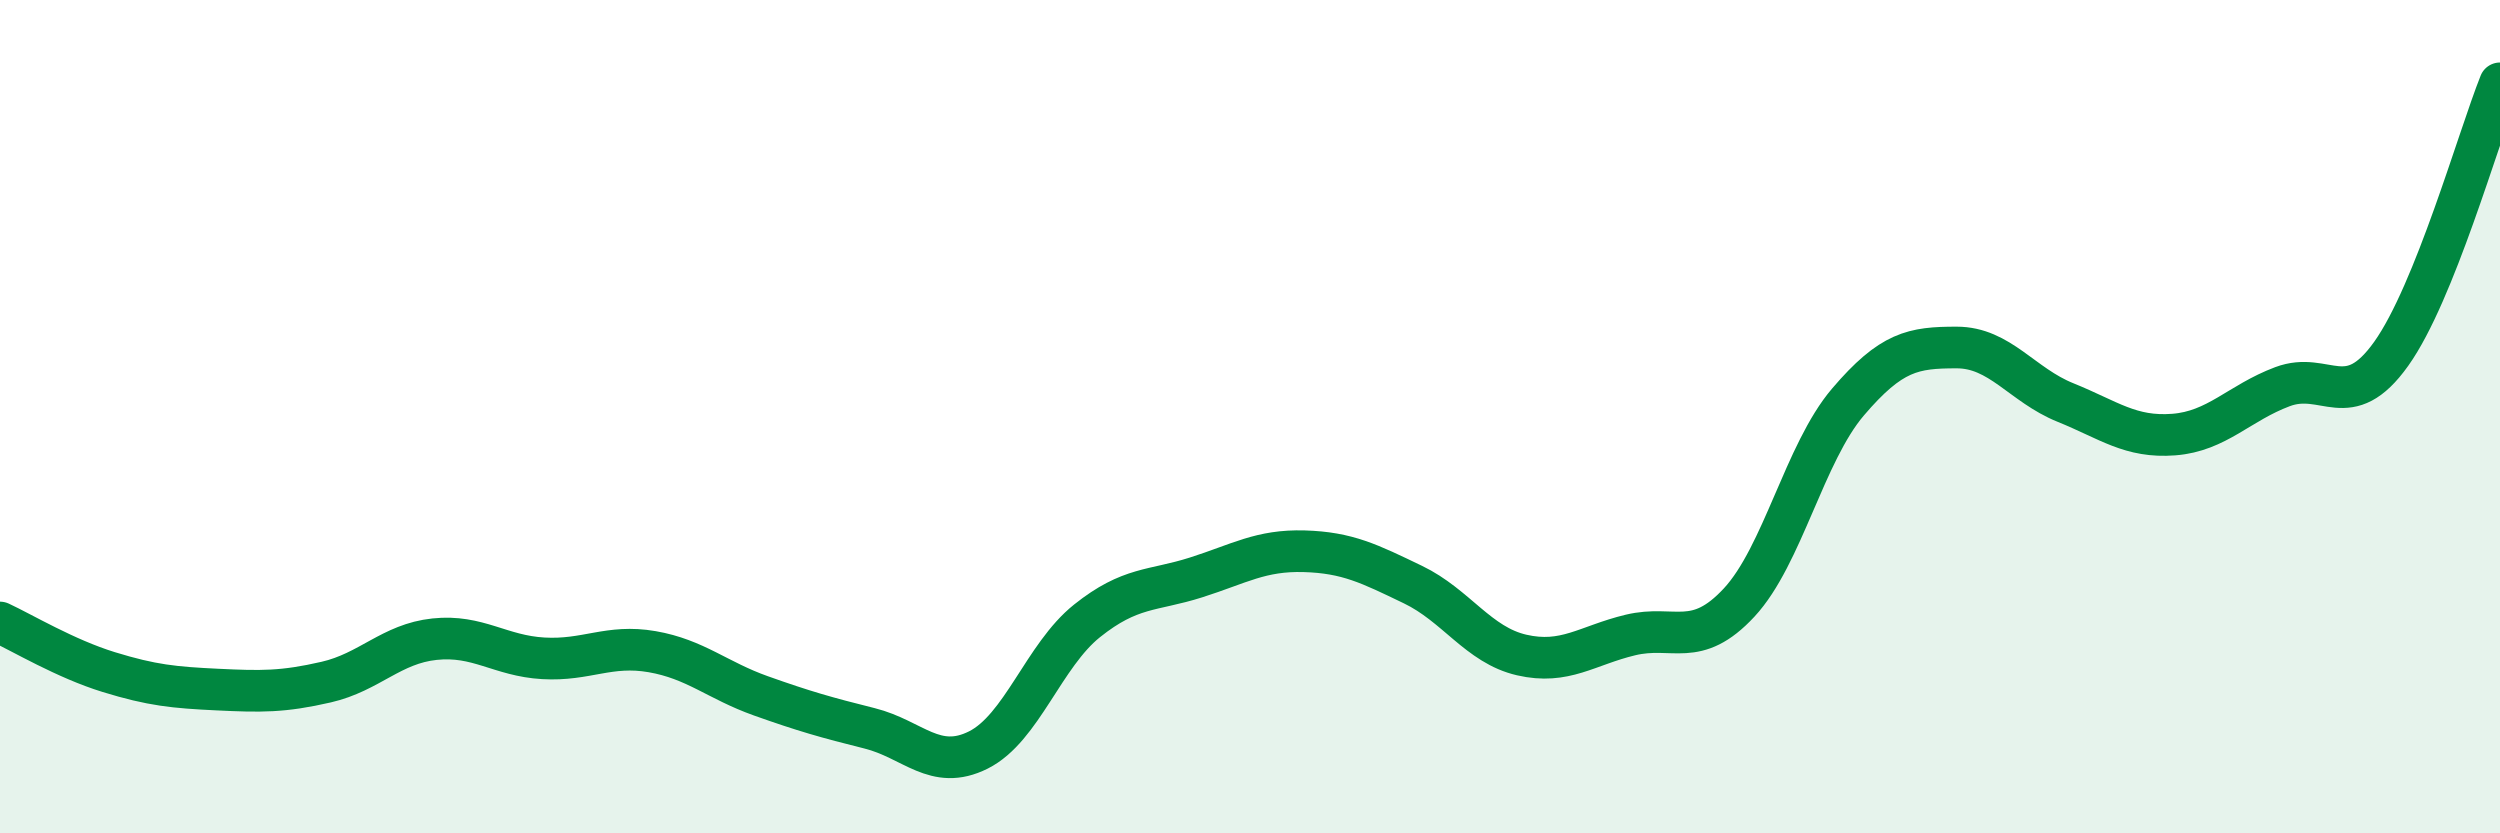
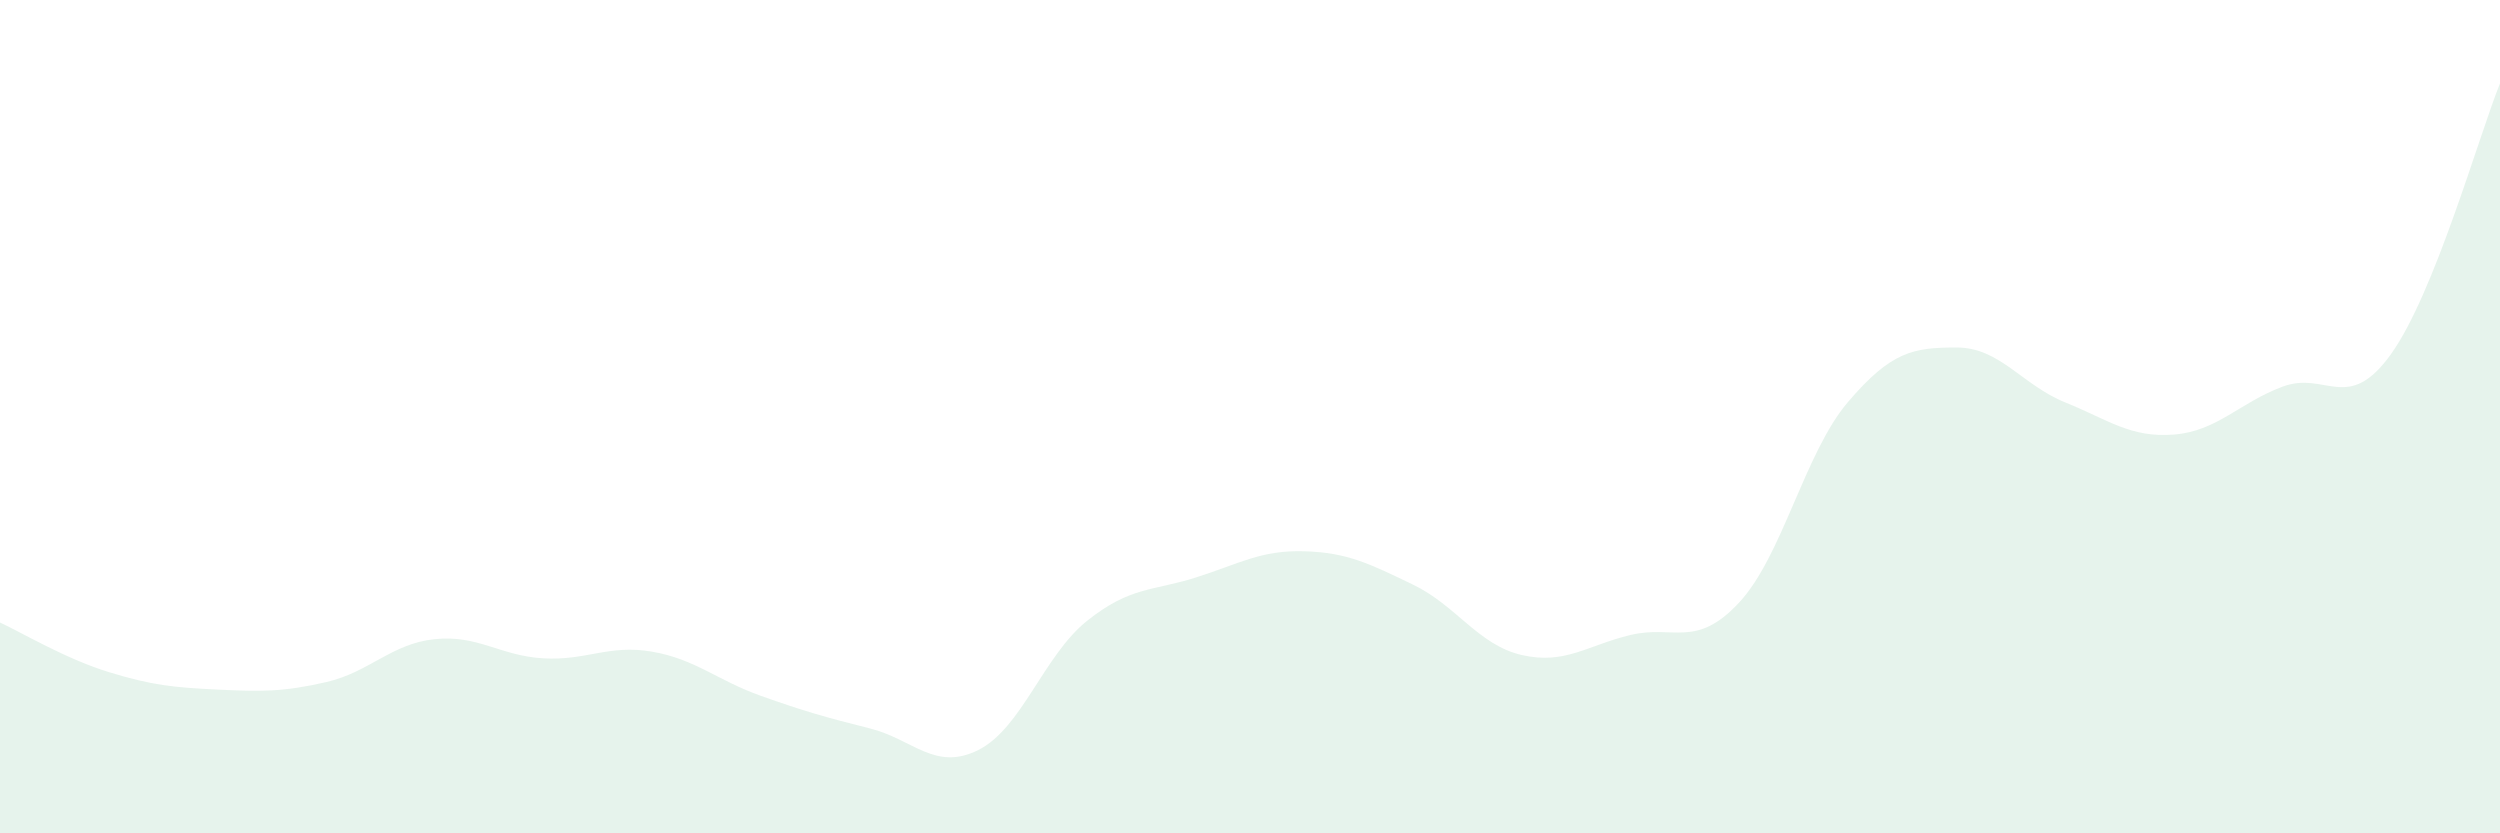
<svg xmlns="http://www.w3.org/2000/svg" width="60" height="20" viewBox="0 0 60 20">
  <path d="M 0,14.94 C 0.52,15.18 1.57,15.81 2.61,16.13 C 3.65,16.45 4.18,16.5 5.22,16.55 C 6.26,16.6 6.79,16.61 7.83,16.37 C 8.87,16.13 9.39,15.45 10.43,15.34 C 11.47,15.23 12,15.74 13.04,15.8 C 14.08,15.86 14.61,15.46 15.65,15.64 C 16.69,15.82 17.22,16.33 18.26,16.7 C 19.3,17.07 19.83,17.22 20.87,17.48 C 21.91,17.74 22.44,18.52 23.48,18 C 24.52,17.48 25.05,15.73 26.09,14.9 C 27.13,14.07 27.66,14.19 28.7,13.86 C 29.74,13.53 30.26,13.2 31.3,13.23 C 32.34,13.26 32.87,13.53 33.91,14.03 C 34.95,14.53 35.48,15.48 36.52,15.72 C 37.56,15.96 38.09,15.49 39.13,15.24 C 40.17,14.99 40.7,15.58 41.74,14.46 C 42.78,13.34 43.31,10.87 44.35,9.65 C 45.39,8.43 45.92,8.34 46.96,8.34 C 48,8.34 48.53,9.24 49.57,9.66 C 50.61,10.08 51.13,10.51 52.17,10.43 C 53.21,10.35 53.74,9.67 54.78,9.28 C 55.82,8.89 56.35,9.95 57.39,8.49 C 58.43,7.03 59.48,3.3 60,2L60 20L0 20Z" fill="#008740" opacity="0.1" stroke-linecap="round" stroke-linejoin="round" />
-   <path d="M 0,14.94 C 0.52,15.18 1.57,15.81 2.61,16.13 C 3.65,16.45 4.18,16.5 5.22,16.55 C 6.26,16.6 6.79,16.61 7.83,16.37 C 8.87,16.13 9.39,15.45 10.43,15.34 C 11.47,15.23 12,15.74 13.04,15.8 C 14.08,15.86 14.61,15.46 15.65,15.64 C 16.69,15.82 17.22,16.33 18.26,16.7 C 19.3,17.07 19.83,17.22 20.87,17.48 C 21.91,17.74 22.44,18.52 23.48,18 C 24.52,17.48 25.05,15.73 26.09,14.9 C 27.13,14.07 27.66,14.19 28.7,13.86 C 29.74,13.53 30.26,13.2 31.3,13.23 C 32.34,13.26 32.87,13.53 33.91,14.03 C 34.95,14.53 35.48,15.48 36.52,15.72 C 37.56,15.96 38.09,15.49 39.13,15.24 C 40.17,14.99 40.7,15.58 41.74,14.46 C 42.78,13.34 43.31,10.87 44.35,9.65 C 45.39,8.43 45.92,8.34 46.96,8.34 C 48,8.34 48.53,9.24 49.57,9.66 C 50.61,10.08 51.13,10.51 52.17,10.43 C 53.21,10.35 53.74,9.67 54.78,9.28 C 55.82,8.89 56.35,9.95 57.39,8.49 C 58.43,7.03 59.48,3.3 60,2" stroke="#008740" stroke-width="1" fill="none" stroke-linecap="round" stroke-linejoin="round" />
</svg>